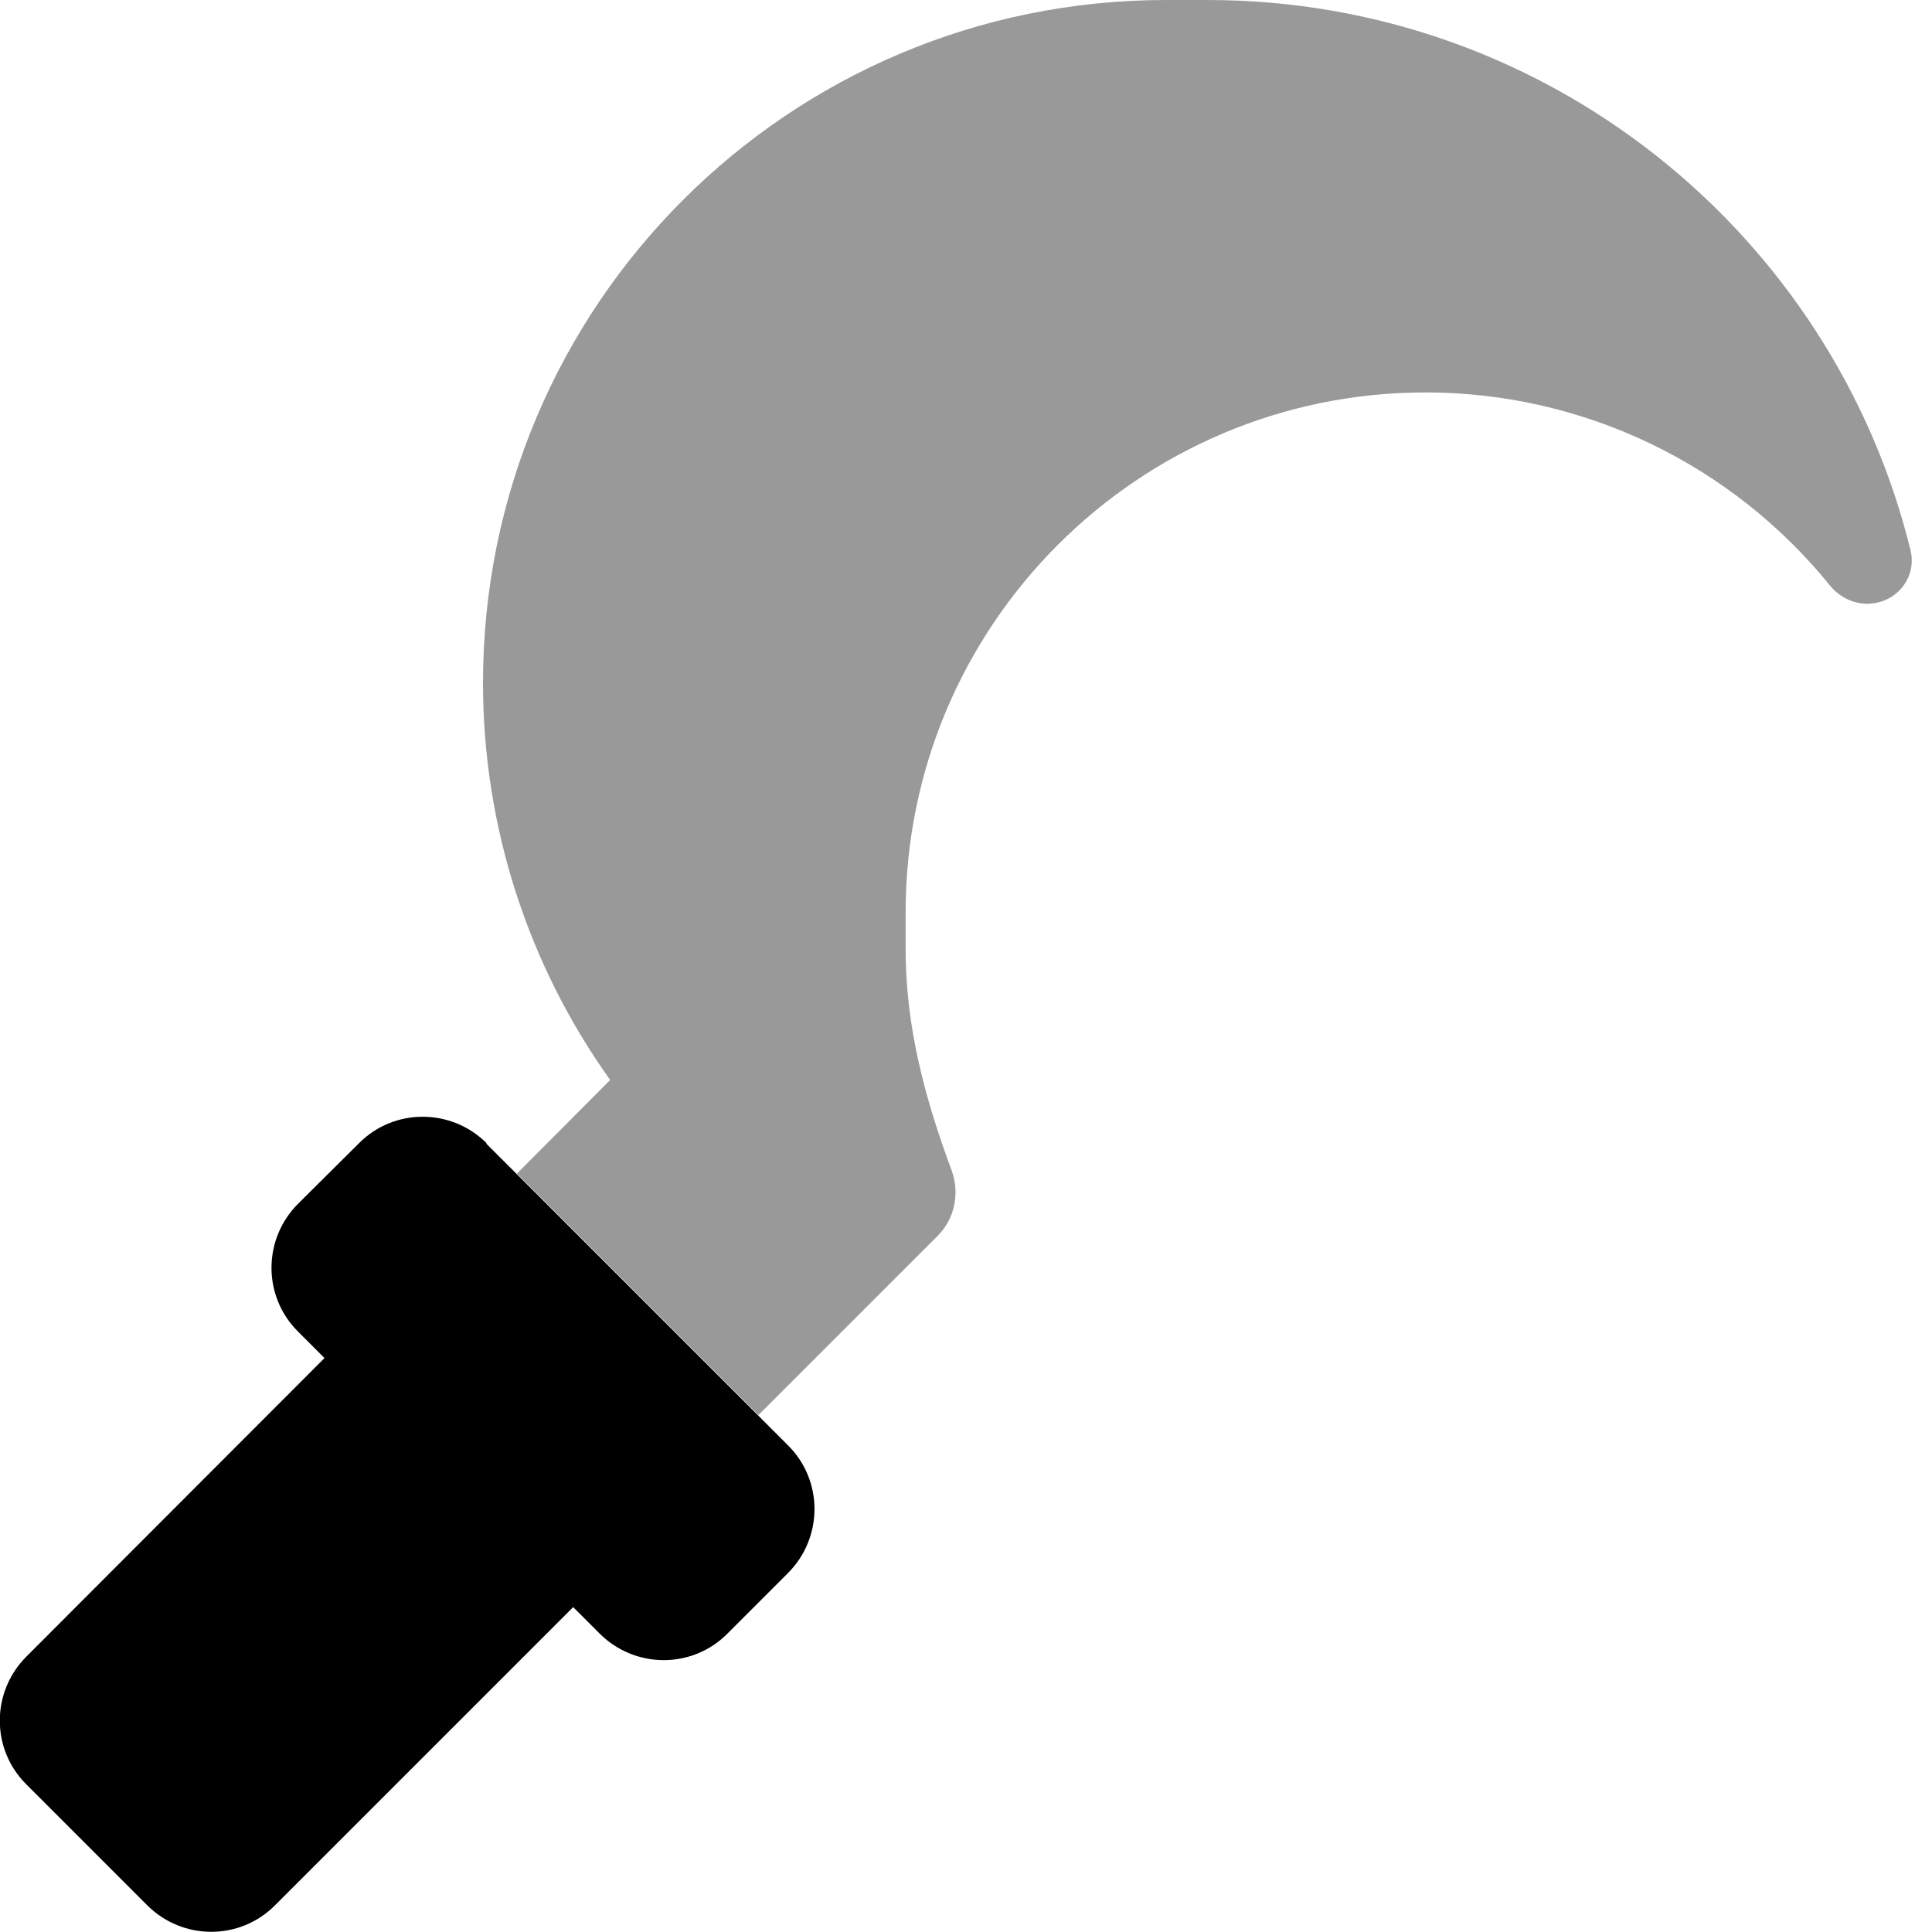
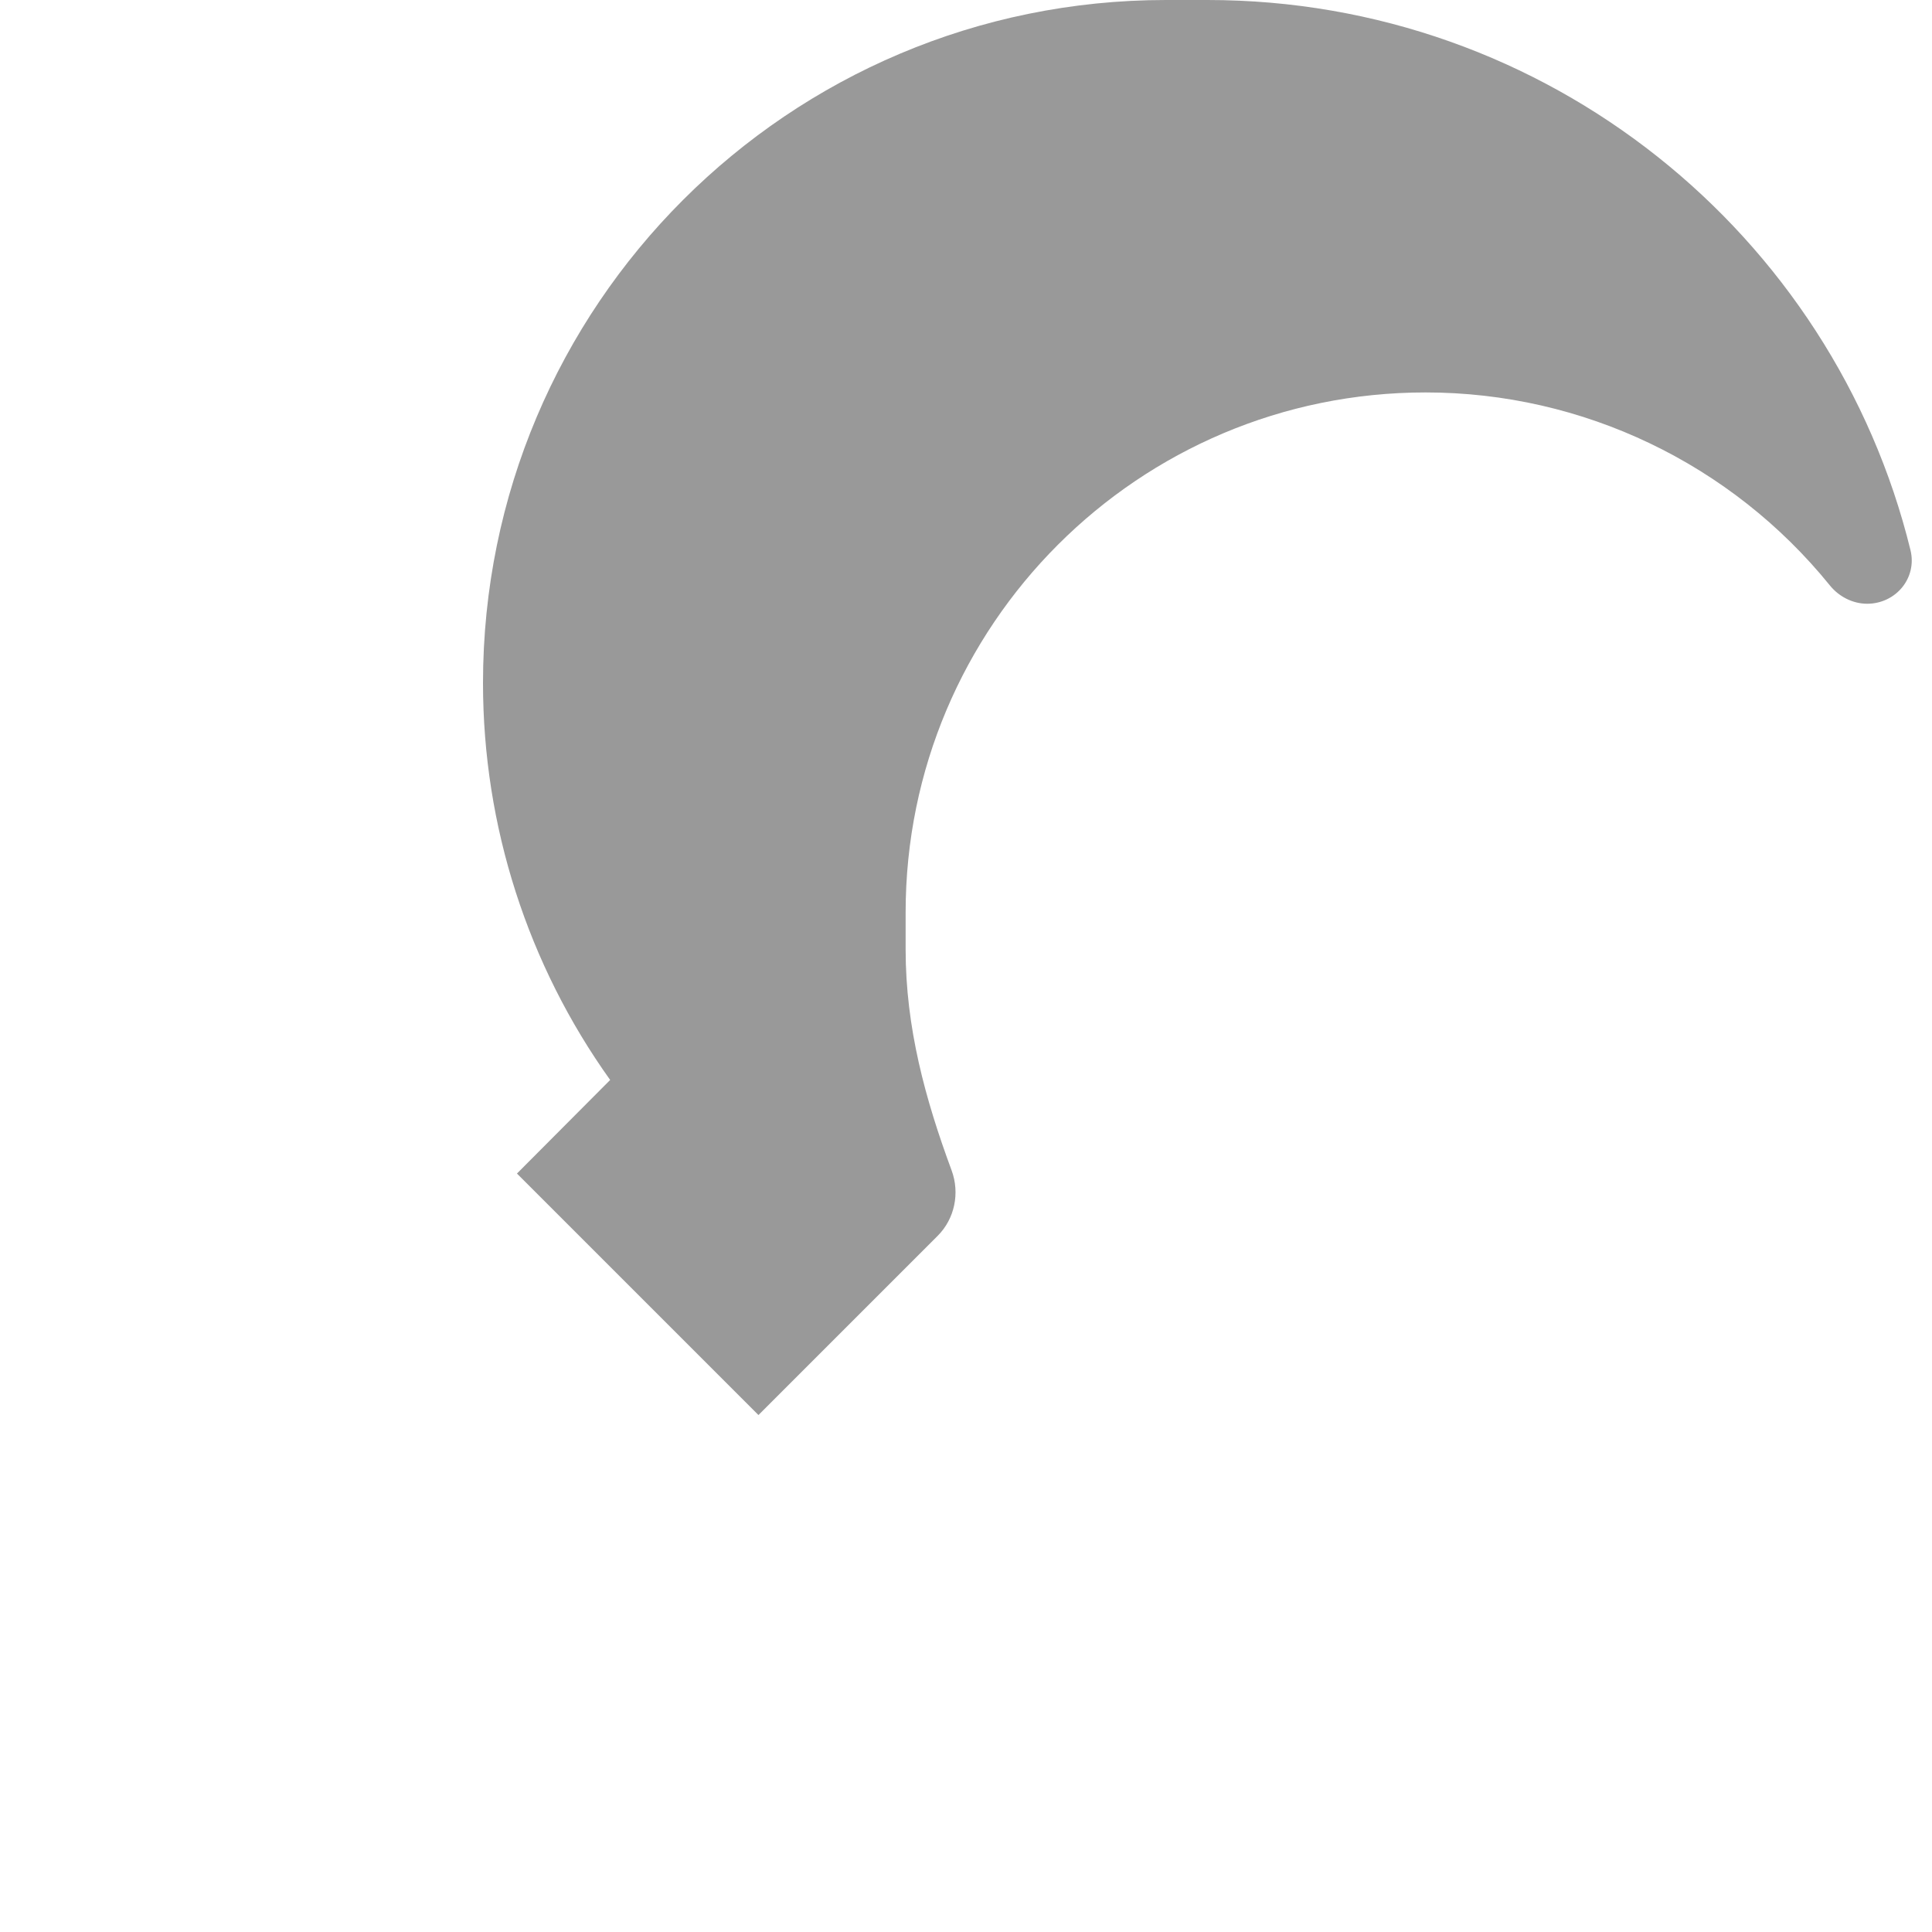
<svg xmlns="http://www.w3.org/2000/svg" viewBox="0 0 512 512">
  <defs>
    <style>.fa-secondary{opacity:.4}</style>
  </defs>
  <path class="fa-secondary" d="M128 181c0 38 11.9 74.7 33.7 105.2L137 311l16 16 32 32 16 16 23-23 24.5-24.5c4.5-4.5 5.9-11.3 3.7-17.3c-7-18.9-12.2-37.9-12.2-58.6v-9.8C240 165.7 301.7 104 377.8 104c41.7 0 81 18.9 107.1 51.1c2.4 3 6.1 4.9 9.9 4.9c7.6 0 13.3-6.8 11.5-14.2C485.8 62.1 410.1 0 320 0H309C209 0 128 81 128 181z" />
-   <path class="fa-primary" d="M129 303c-9.4-9.4-24.6-9.4-33.9 0L79 319c-9.4 9.4-9.4 24.6 0 33.9l7 7L7 439c-9.4 9.4-9.4 24.6 0 33.9l32 32c9.4 9.4 24.6 9.4 33.9 0l79-79 7 7c9.4 9.4 24.6 9.4 33.9 0l16-16c9.4-9.4 9.4-24.6 0-33.9l-24-24-32-32-24-24z" />
</svg>